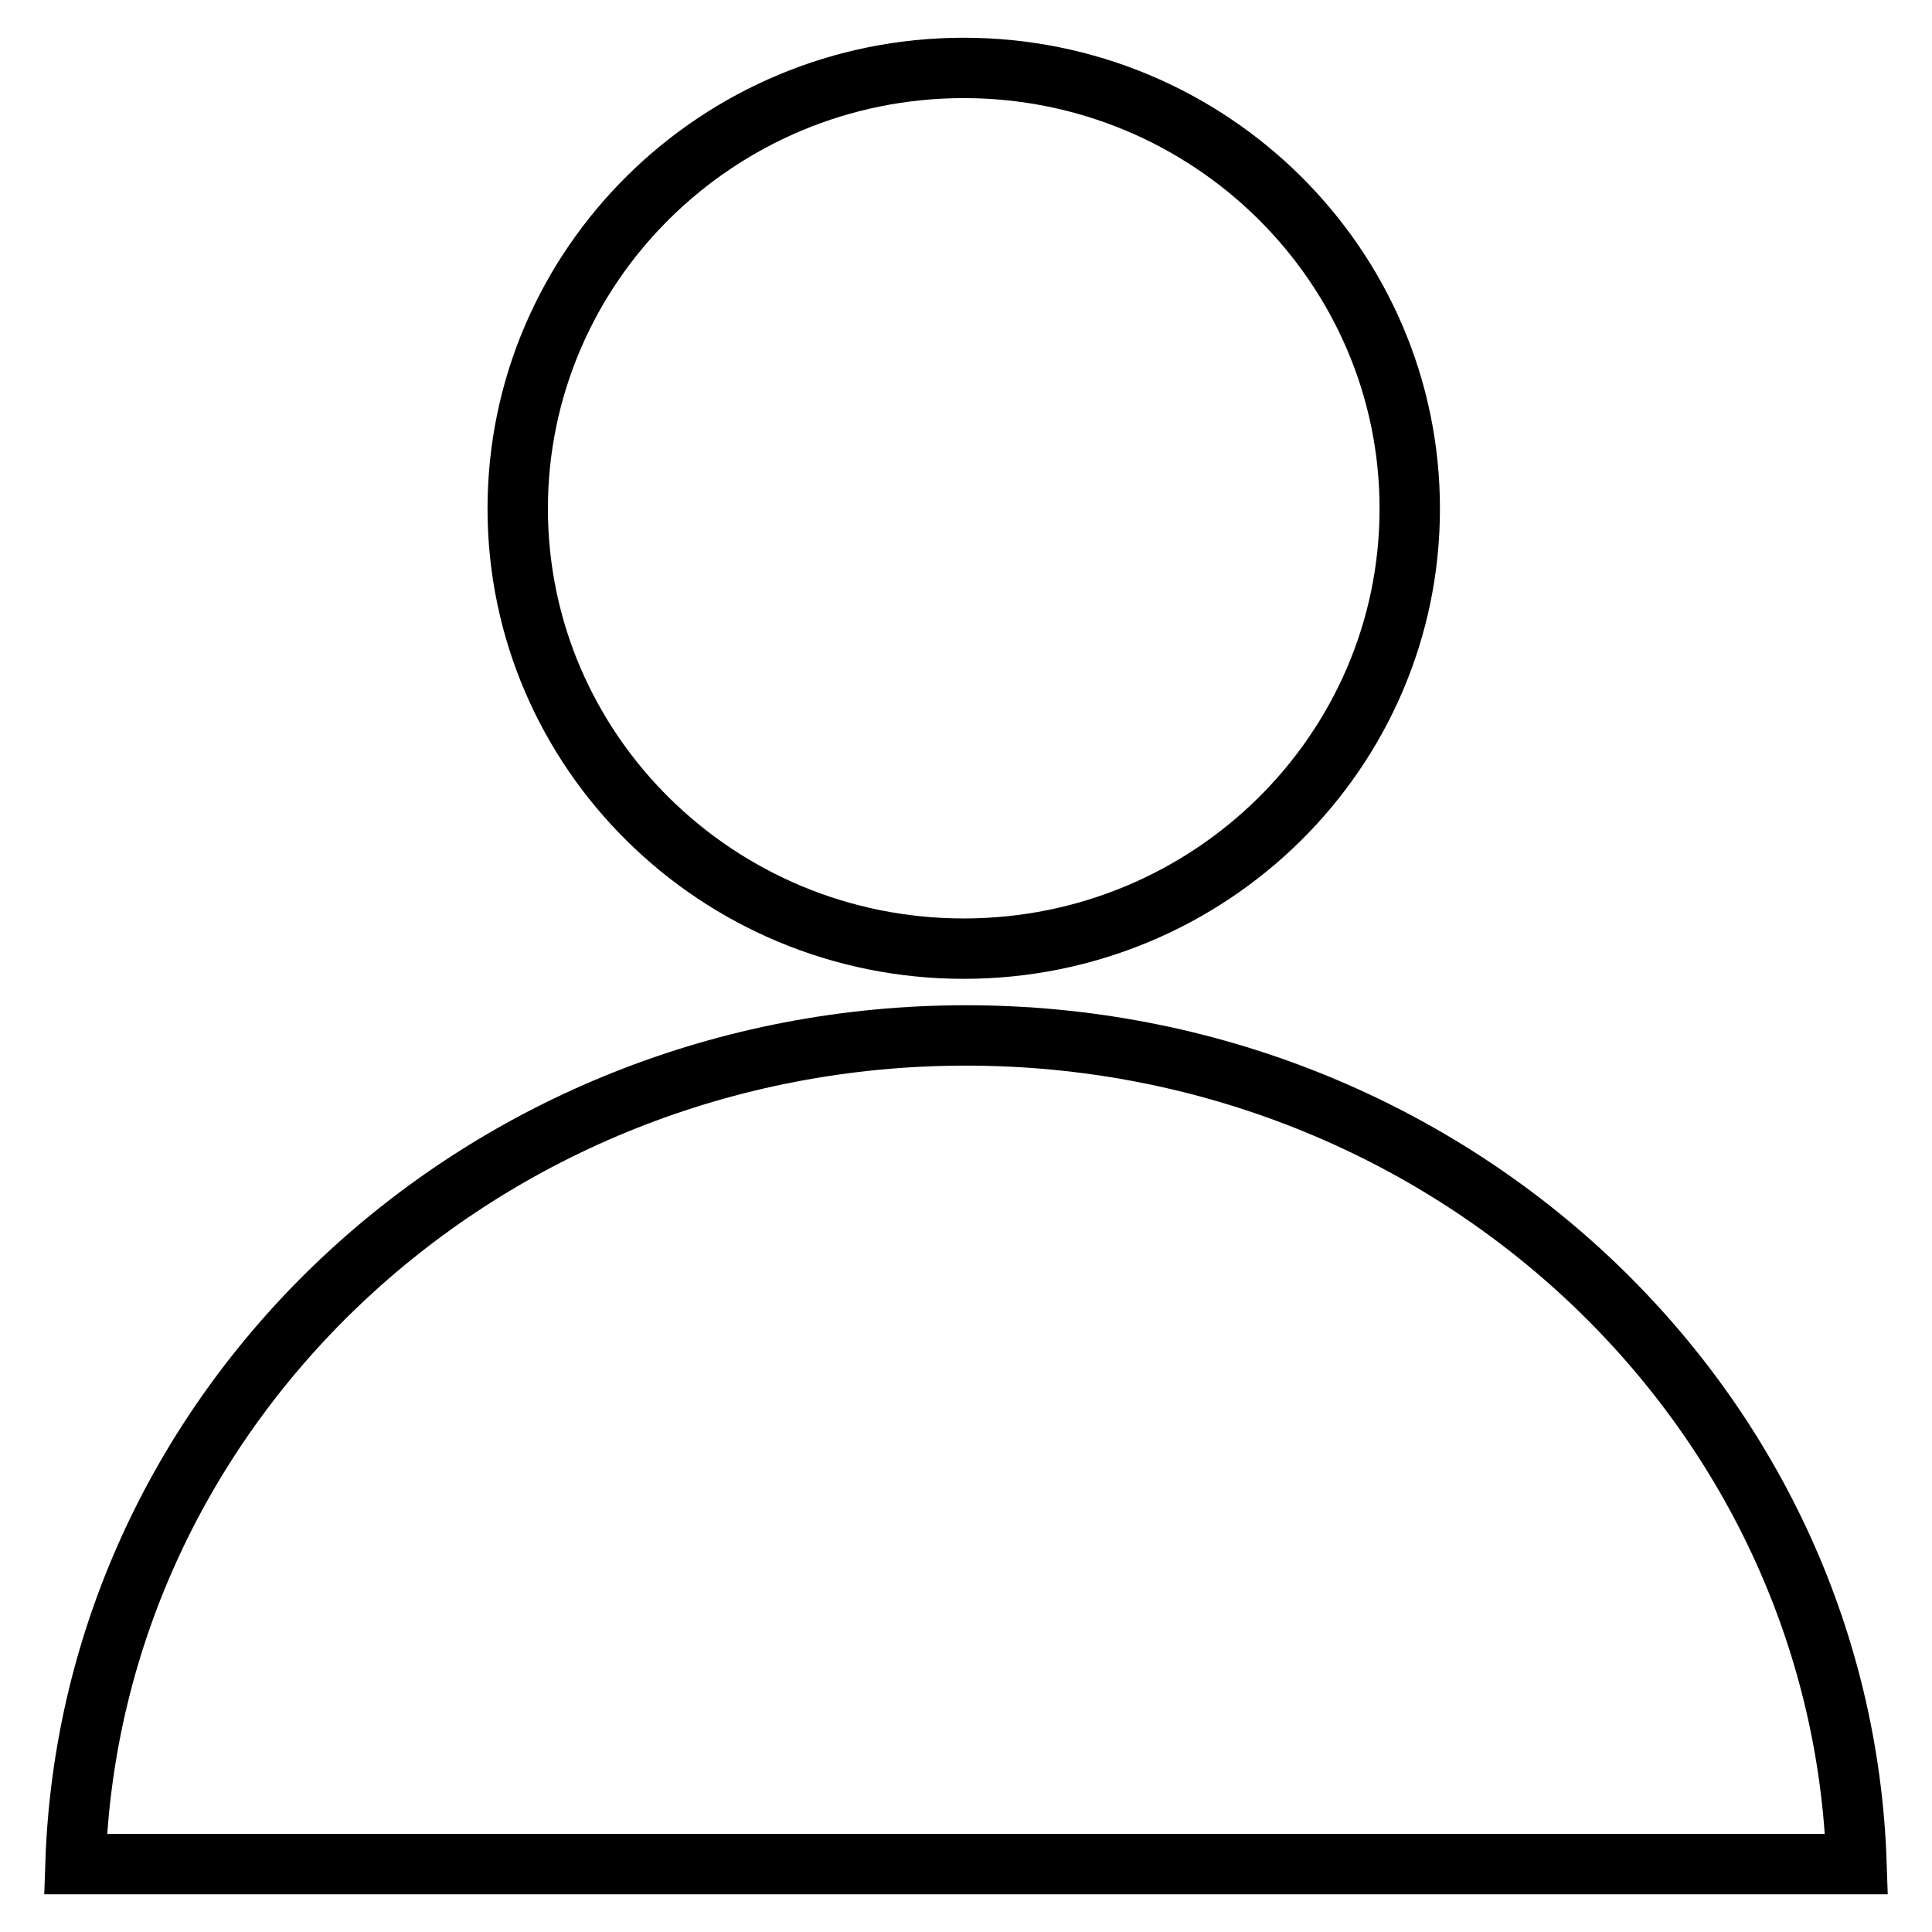
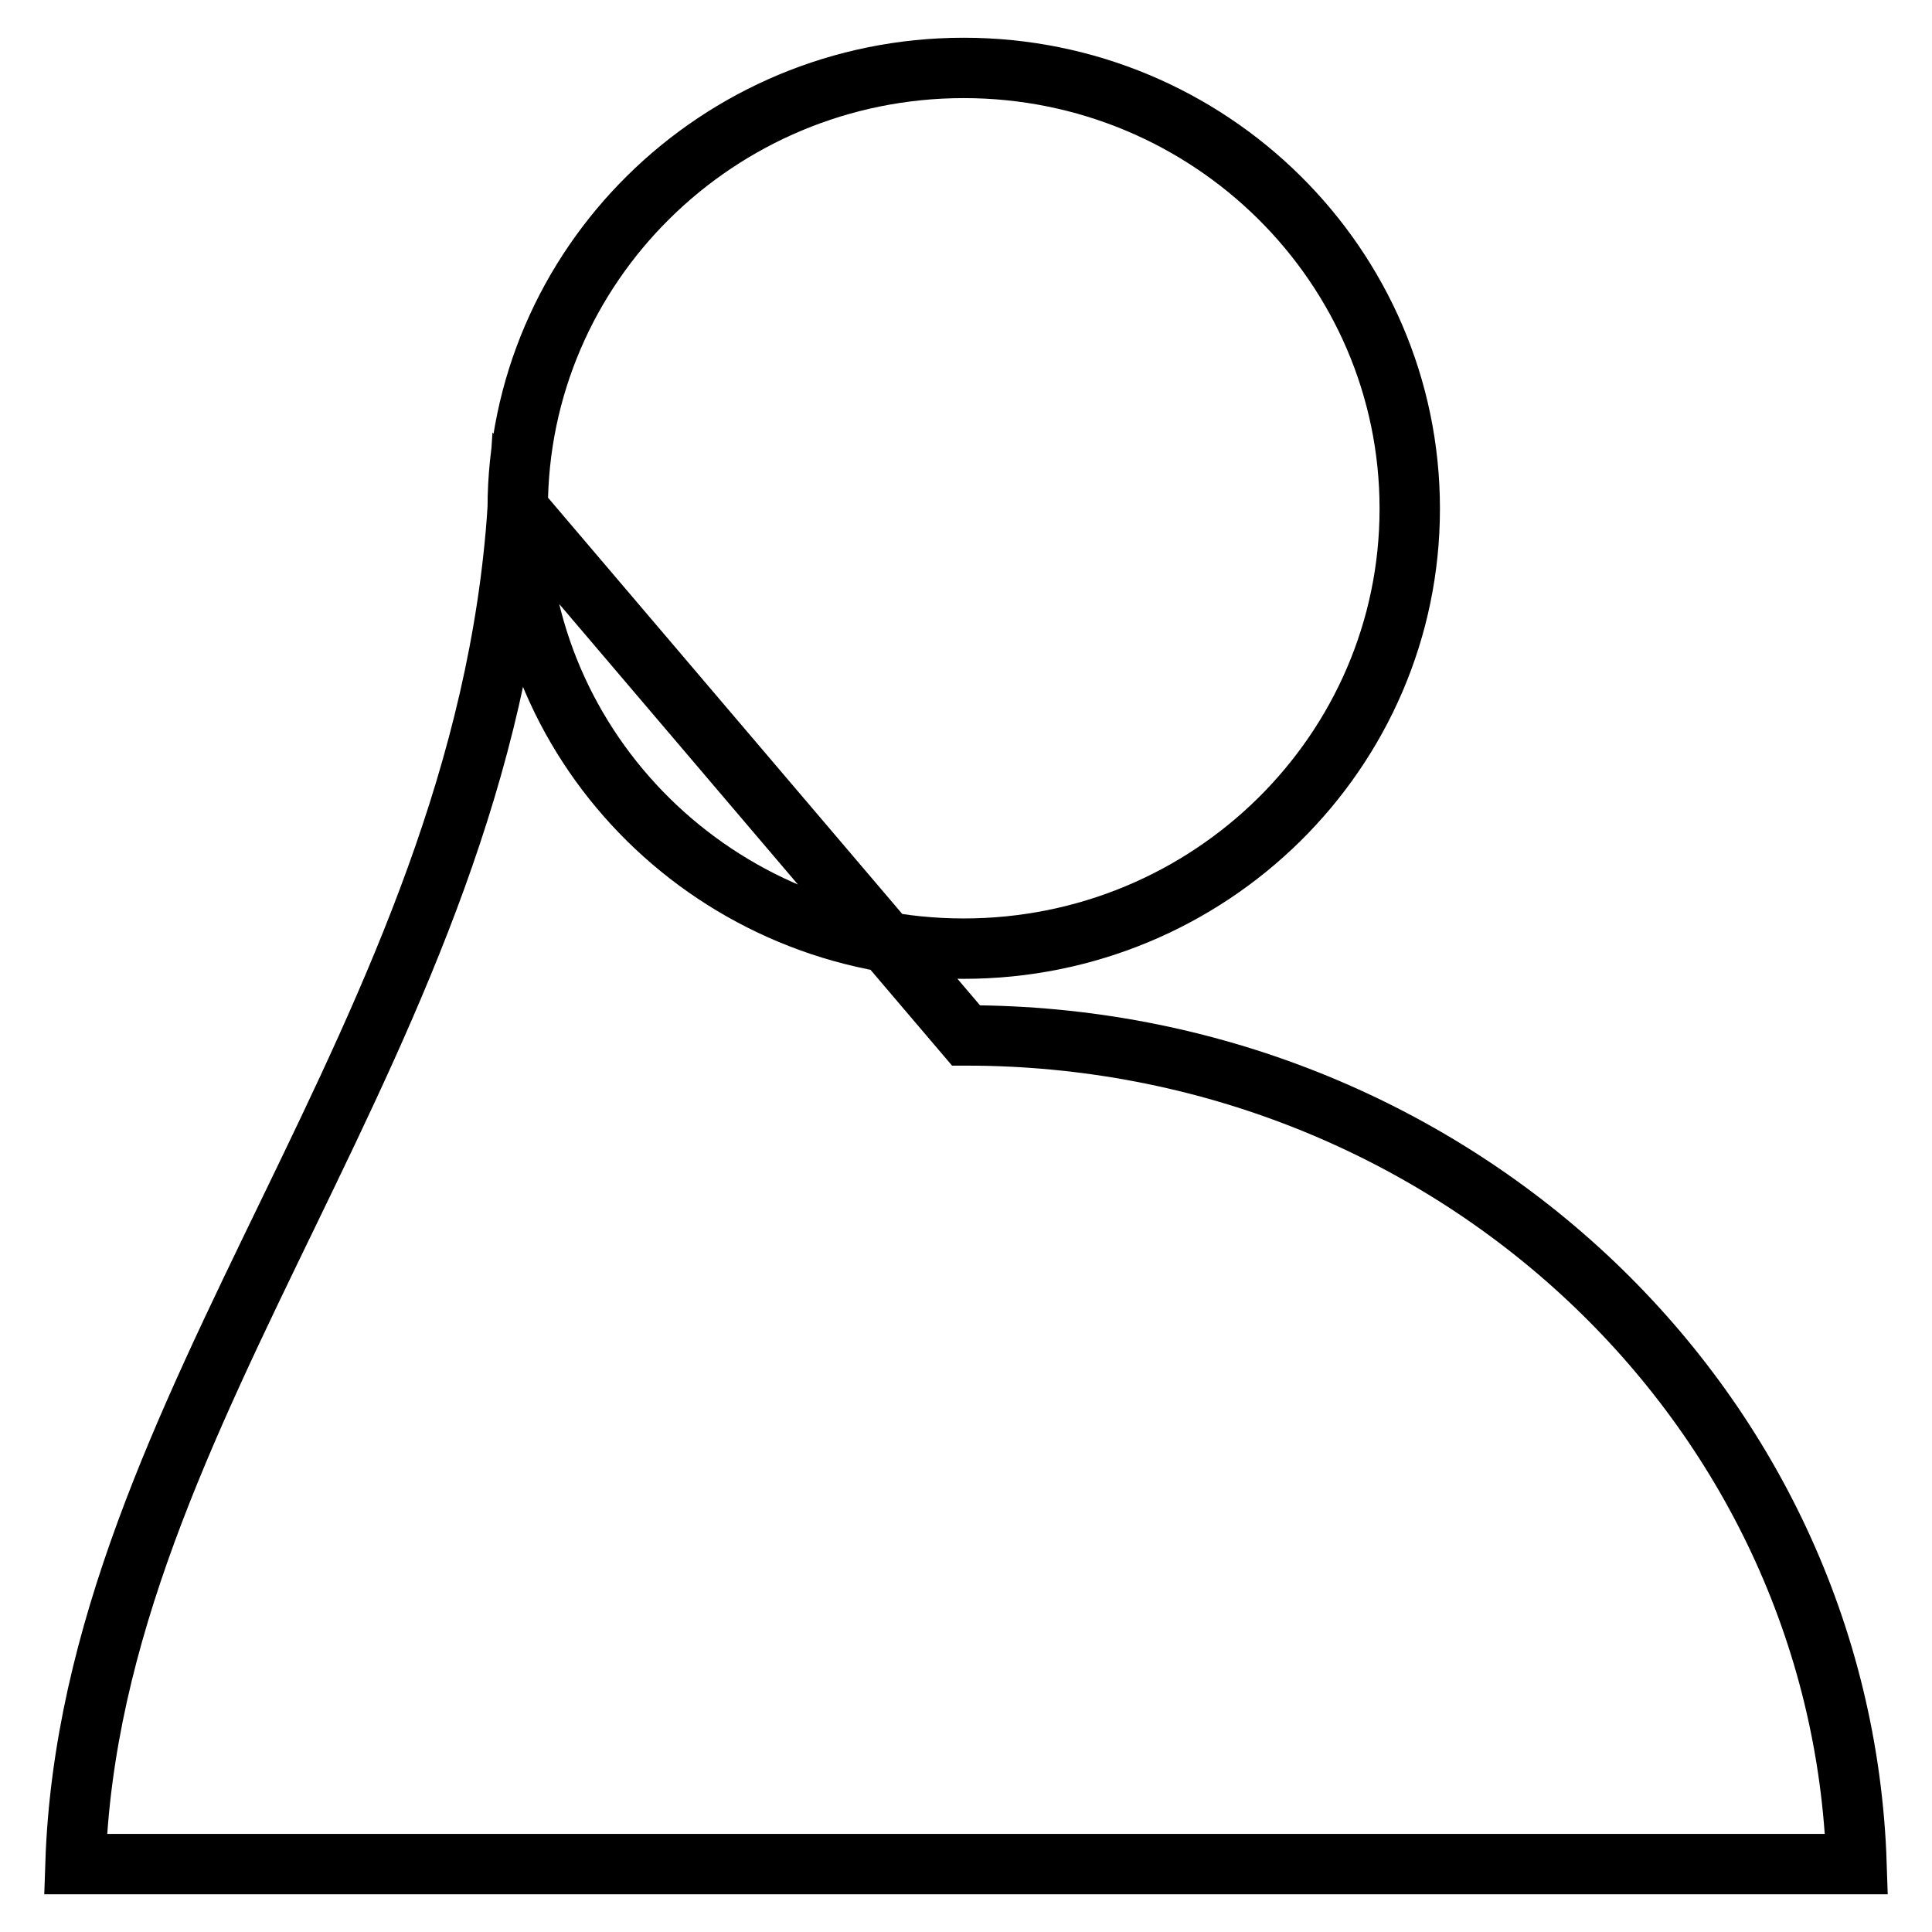
<svg xmlns="http://www.w3.org/2000/svg" version="1.1" x="0px" y="0px" viewBox="0 0 256 256" enable-background="new 0 0 256 256" xml:space="preserve">
  <g>
-     <path stroke-width="8" fill-opacity="0" stroke="#000000" d="M68.6,67.4c0,32.2,26.5,58.3,59.1,58.3c32.6,0,59.1-26.1,59.1-58.3S160.3,9,127.7,9 C95.1,9,68.6,35.2,68.6,67.4z M128,137.2C64,137.2,12,186,10,247h236C244,186,192,137.2,128,137.2z" />
+     <path stroke-width="8" fill-opacity="0" stroke="#000000" d="M68.6,67.4c0,32.2,26.5,58.3,59.1,58.3c32.6,0,59.1-26.1,59.1-58.3S160.3,9,127.7,9 C95.1,9,68.6,35.2,68.6,67.4z C64,137.2,12,186,10,247h236C244,186,192,137.2,128,137.2z" />
  </g>
</svg>